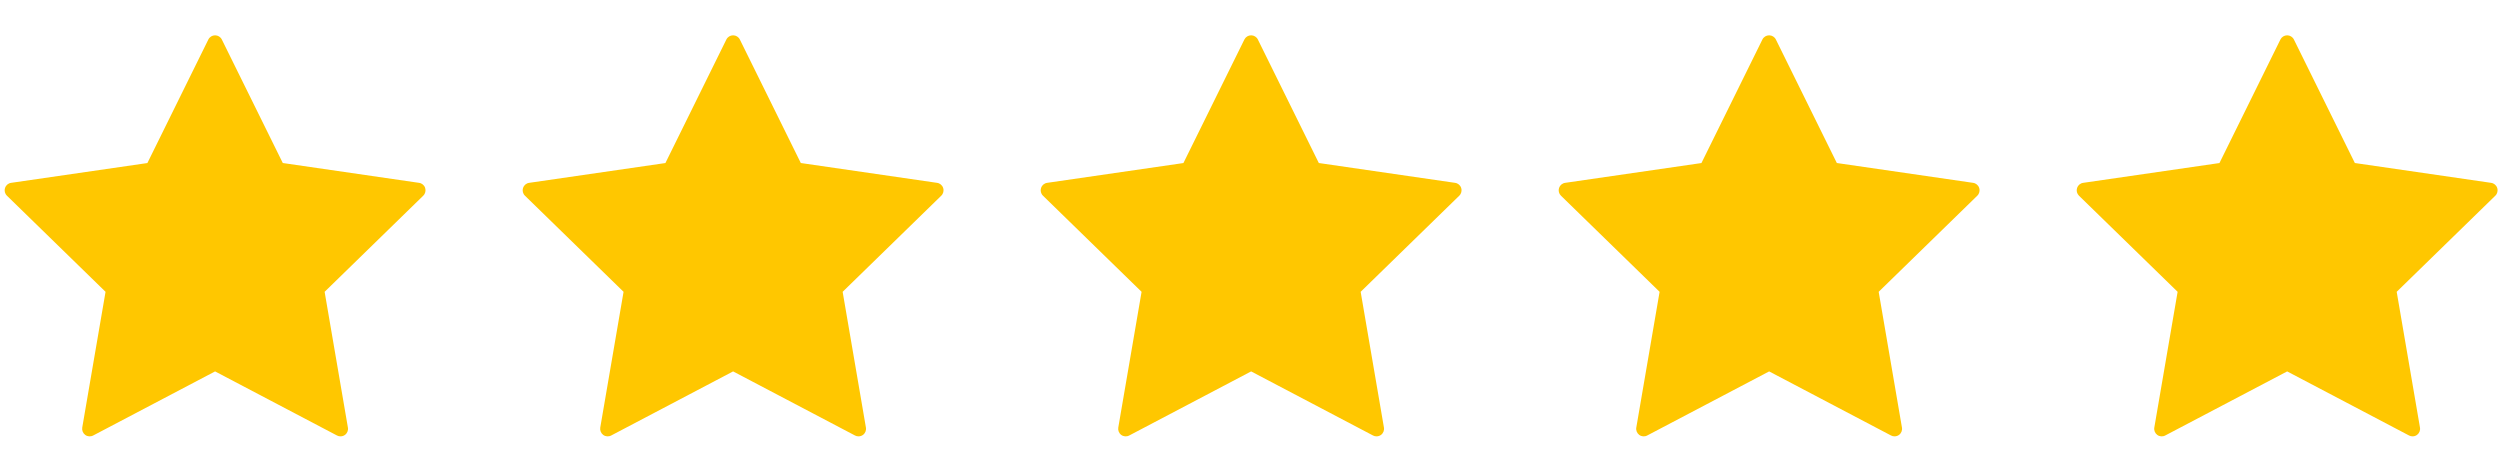
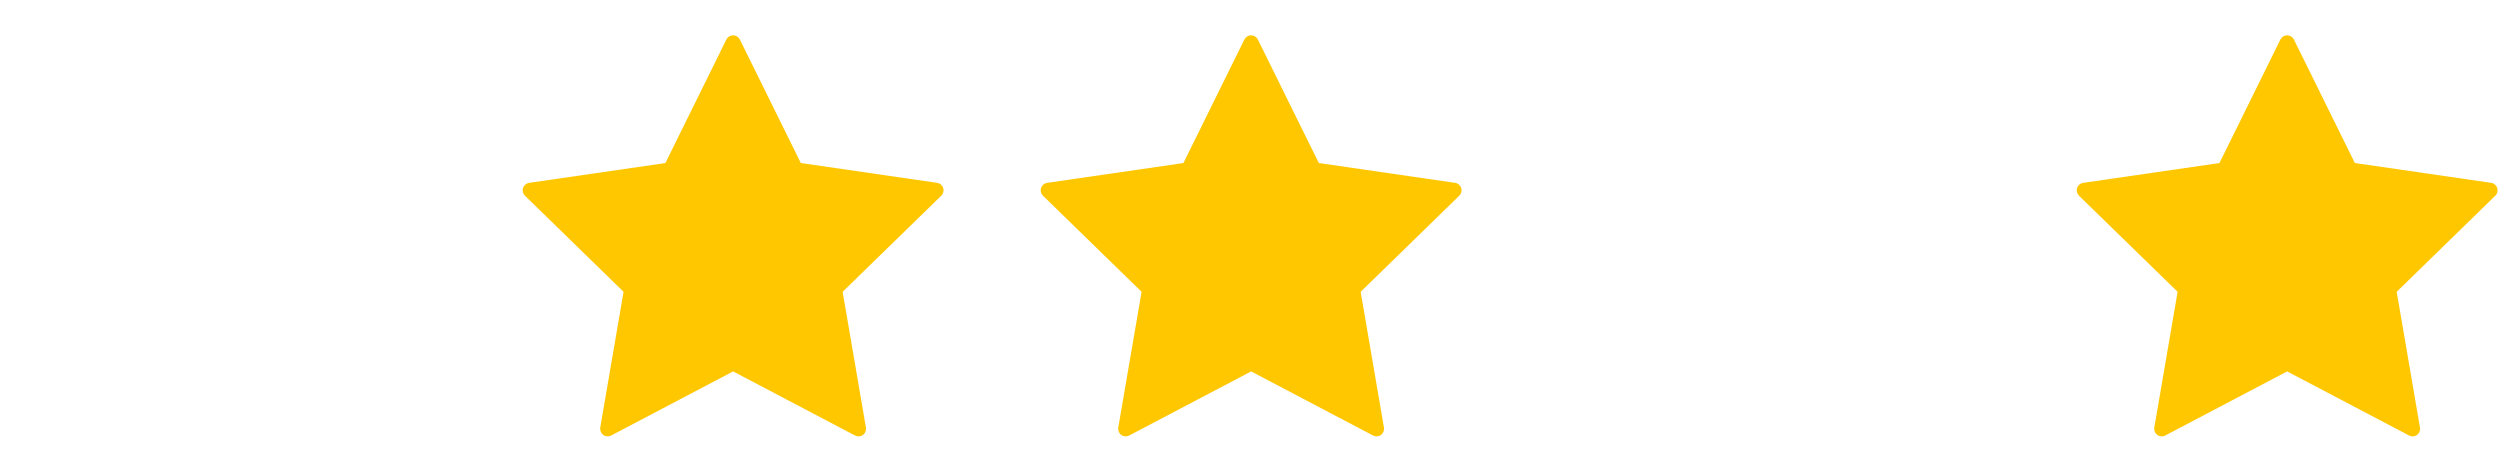
<svg xmlns="http://www.w3.org/2000/svg" width="87" height="16" viewBox="0 0 87 16" fill="none">
  <g clip-path="url(#clip0_1_1338)">
-     <path d="M14.796 6.541C14.765 6.446 14.683 6.377 14.584 6.363L9.841 5.673L7.72 1.376C7.676 1.286 7.585 1.229 7.485 1.229C7.386 1.229 7.294 1.286 7.25 1.376L5.129 5.674L0.386 6.363C0.287 6.377 0.206 6.446 0.174 6.541C0.144 6.636 0.169 6.74 0.241 6.81L3.673 10.155L2.862 14.879C2.846 14.977 2.886 15.077 2.967 15.136C3.048 15.195 3.155 15.202 3.243 15.155L7.485 12.925L11.727 15.155C11.765 15.176 11.808 15.185 11.849 15.185C11.904 15.185 11.958 15.169 12.003 15.136C12.084 15.077 12.125 14.977 12.107 14.879L11.297 10.155L14.729 6.81C14.801 6.74 14.826 6.636 14.796 6.541Z" fill="#FFC700" />
-   </g>
+     </g>
  <g clip-path="url(#clip1_1_1338)">
    <path d="M32.822 6.541C32.791 6.446 32.709 6.377 32.611 6.363L27.868 5.673L25.747 1.376C25.703 1.286 25.612 1.229 25.512 1.229C25.412 1.229 25.321 1.286 25.277 1.376L23.156 5.674L18.413 6.363C18.314 6.377 18.233 6.446 18.201 6.541C18.171 6.636 18.196 6.74 18.268 6.81L21.7 10.155L20.889 14.879C20.873 14.977 20.913 15.077 20.993 15.136C21.074 15.195 21.182 15.202 21.27 15.155L25.512 12.925L29.754 15.155C29.792 15.176 29.834 15.185 29.876 15.185C29.93 15.185 29.984 15.169 30.03 15.136C30.111 15.077 30.151 14.977 30.134 14.879L29.324 10.155L32.756 6.81C32.828 6.74 32.853 6.636 32.822 6.541Z" fill="#FFC700" />
  </g>
  <g clip-path="url(#clip2_1_1338)">
-     <path d="M68.876 6.541C68.845 6.446 68.763 6.377 68.665 6.363L63.922 5.673L61.801 1.376C61.757 1.286 61.666 1.229 61.566 1.229C61.466 1.229 61.375 1.286 61.331 1.376L59.21 5.674L54.467 6.363C54.368 6.377 54.286 6.446 54.255 6.541C54.224 6.636 54.25 6.74 54.321 6.81L57.754 10.155L56.943 14.879C56.926 14.977 56.967 15.077 57.047 15.136C57.128 15.195 57.236 15.202 57.323 15.155L61.566 12.925L65.808 15.155C65.846 15.176 65.888 15.185 65.93 15.185C65.984 15.185 66.038 15.169 66.084 15.136C66.165 15.077 66.205 14.977 66.188 14.879L65.378 10.155L68.81 6.81C68.882 6.74 68.907 6.636 68.876 6.541Z" fill="#FFC700" />
-   </g>
+     </g>
  <g clip-path="url(#clip3_1_1338)">
    <path d="M50.849 6.541C50.819 6.446 50.736 6.377 50.638 6.363L45.895 5.673L43.774 1.376C43.73 1.286 43.639 1.229 43.539 1.229C43.439 1.229 43.348 1.286 43.304 1.376L41.183 5.674L36.44 6.363C36.341 6.377 36.259 6.446 36.228 6.541C36.198 6.636 36.223 6.74 36.295 6.81L39.727 10.155L38.916 14.879C38.9 14.977 38.94 15.077 39.02 15.136C39.101 15.195 39.209 15.202 39.297 15.155L43.539 12.925L47.781 15.155C47.819 15.176 47.861 15.185 47.903 15.185C47.957 15.185 48.011 15.169 48.057 15.136C48.138 15.077 48.178 14.977 48.161 14.879L47.351 10.155L50.783 6.81C50.855 6.74 50.88 6.636 50.849 6.541Z" fill="#FFC700" />
  </g>
  <g clip-path="url(#clip4_1_1338)">
    <path d="M86.903 6.541C86.872 6.446 86.79 6.377 86.691 6.363L81.949 5.673L79.828 1.376C79.784 1.286 79.692 1.229 79.593 1.229C79.493 1.229 79.402 1.286 79.358 1.376L77.237 5.674L72.494 6.363C72.395 6.377 72.313 6.446 72.282 6.541C72.251 6.636 72.277 6.74 72.348 6.81L75.781 10.155L74.97 14.879C74.953 14.977 74.994 15.077 75.074 15.136C75.155 15.195 75.263 15.202 75.35 15.155L79.593 12.925L83.835 15.155C83.873 15.176 83.915 15.185 83.957 15.185C84.011 15.185 84.065 15.169 84.111 15.136C84.192 15.077 84.232 14.977 84.215 14.879L83.405 10.155L86.837 6.81C86.909 6.74 86.934 6.636 86.903 6.541Z" fill="#FFC700" />
  </g>
  <defs>
    <clipPath id="clip0_1_1338">
      <rect width="14.647" height="14.647" fill="white" transform="translate(0.162 0.884)" />
    </clipPath>
    <clipPath id="clip1_1_1338">
      <rect width="14.647" height="14.647" fill="white" transform="translate(18.189 0.884)" />
    </clipPath>
    <clipPath id="clip2_1_1338">
      <rect width="14.647" height="14.647" fill="white" transform="translate(54.242 0.884)" />
    </clipPath>
    <clipPath id="clip3_1_1338">
      <rect width="14.647" height="14.647" fill="white" transform="translate(36.215 0.884)" />
    </clipPath>
    <clipPath id="clip4_1_1338">
      <rect width="14.647" height="14.647" fill="white" transform="translate(72.269 0.884)" />
    </clipPath>
  </defs>
</svg>